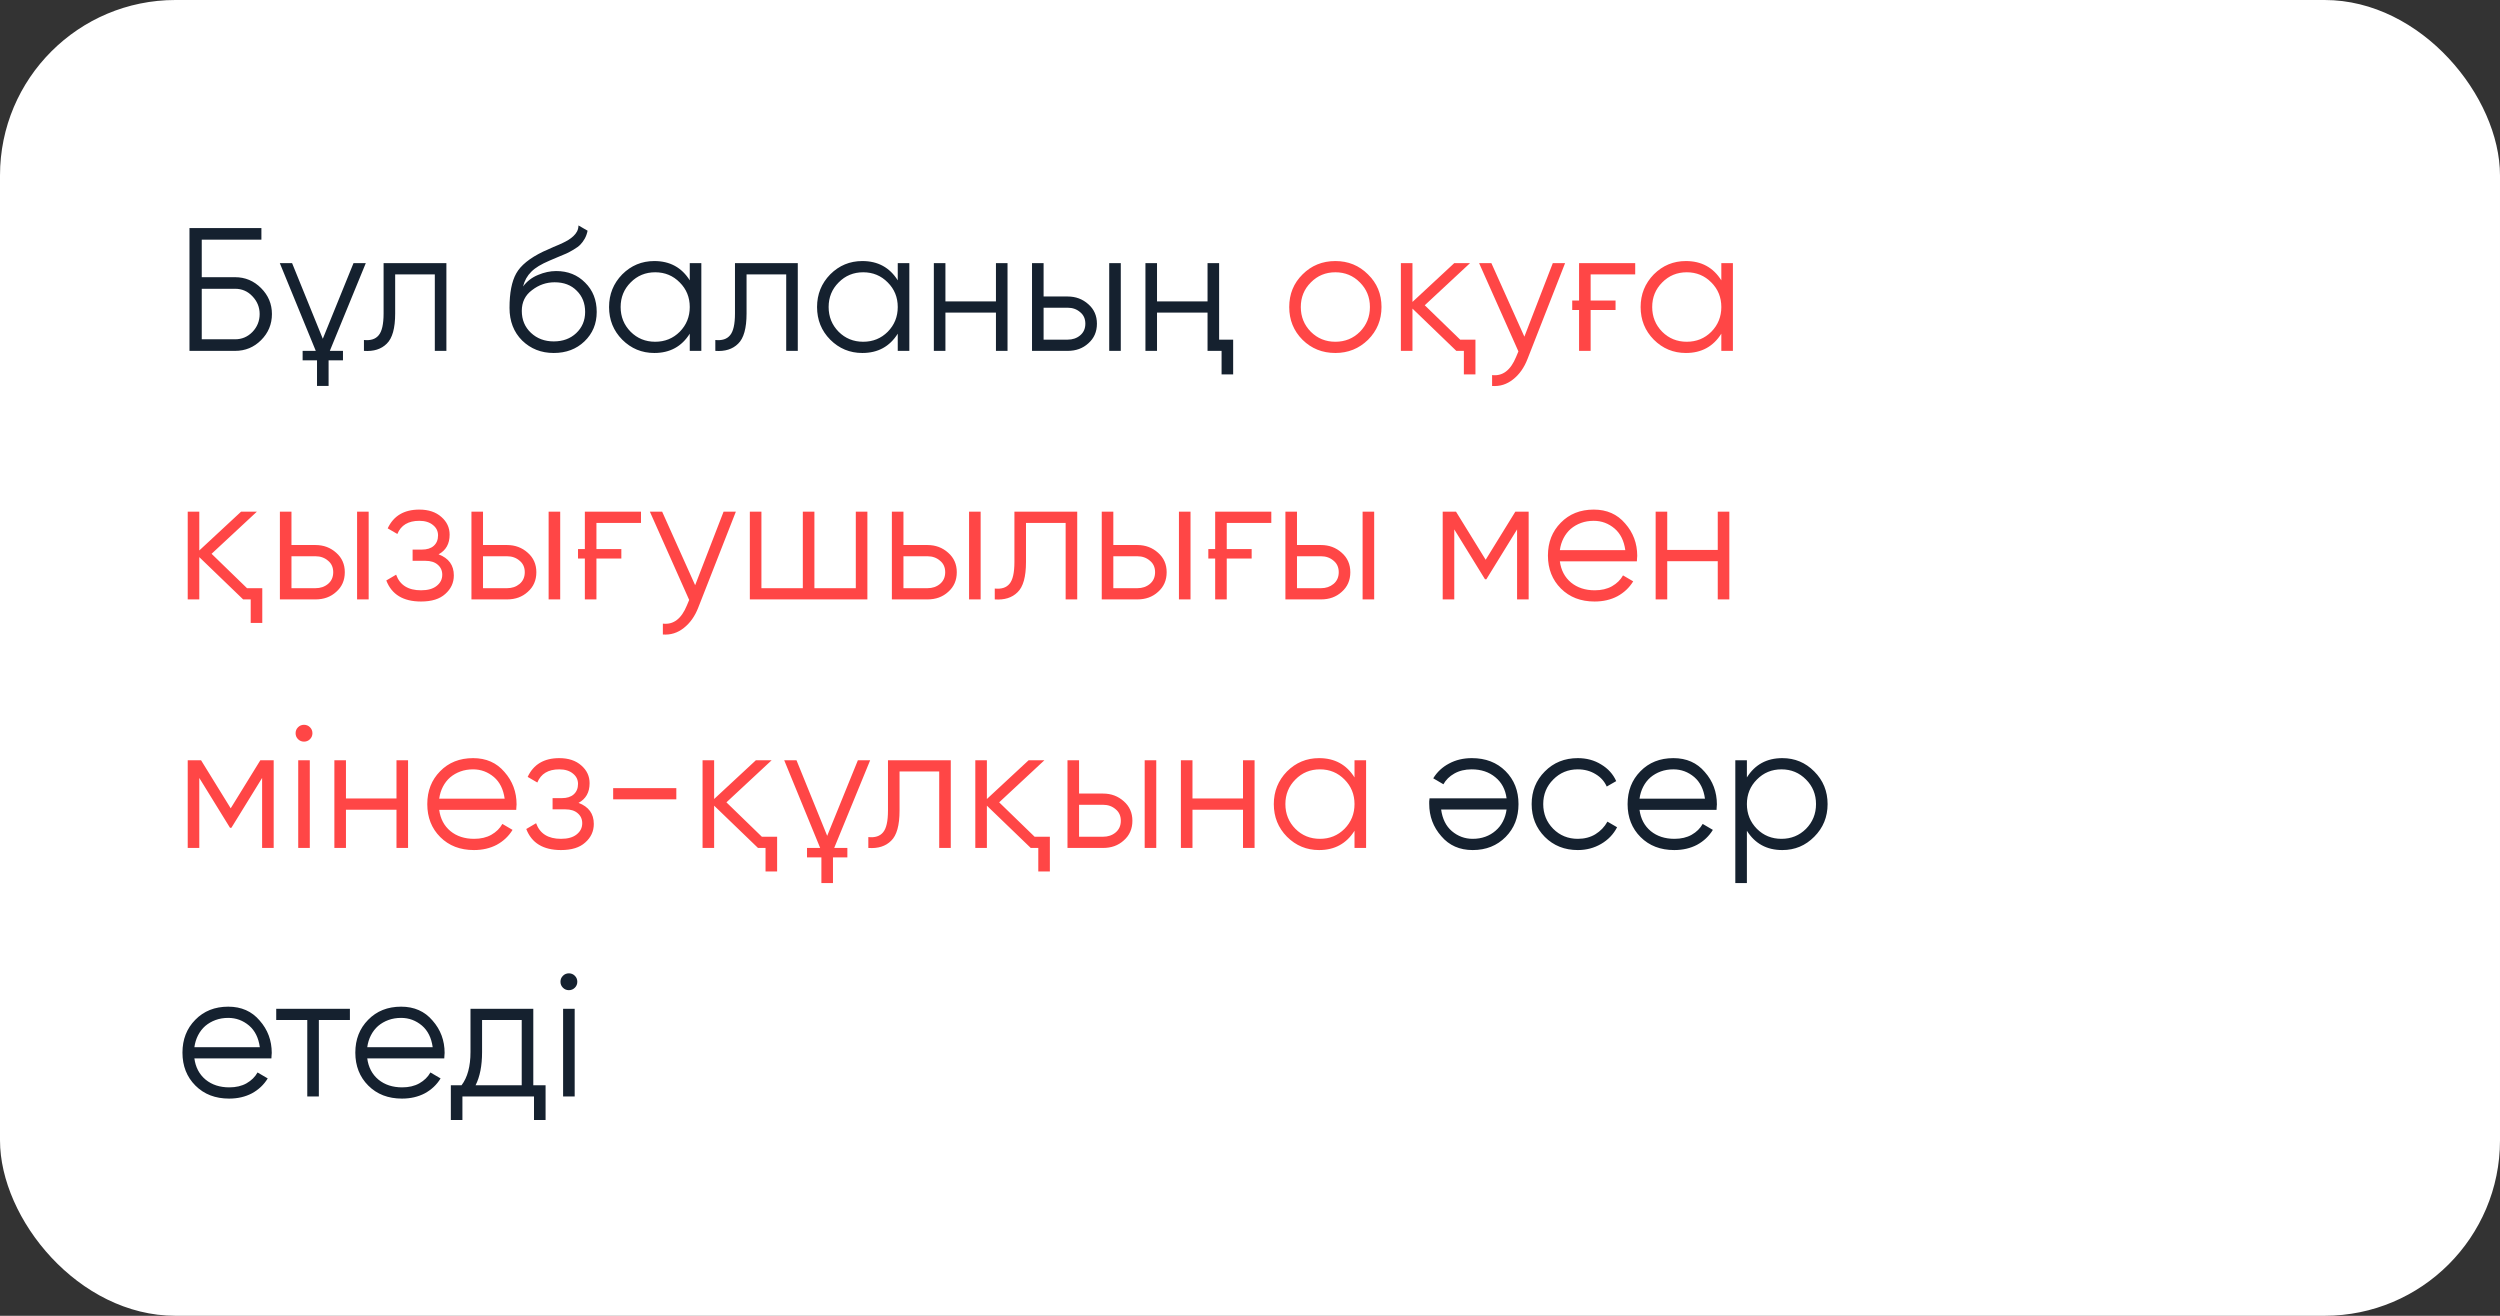
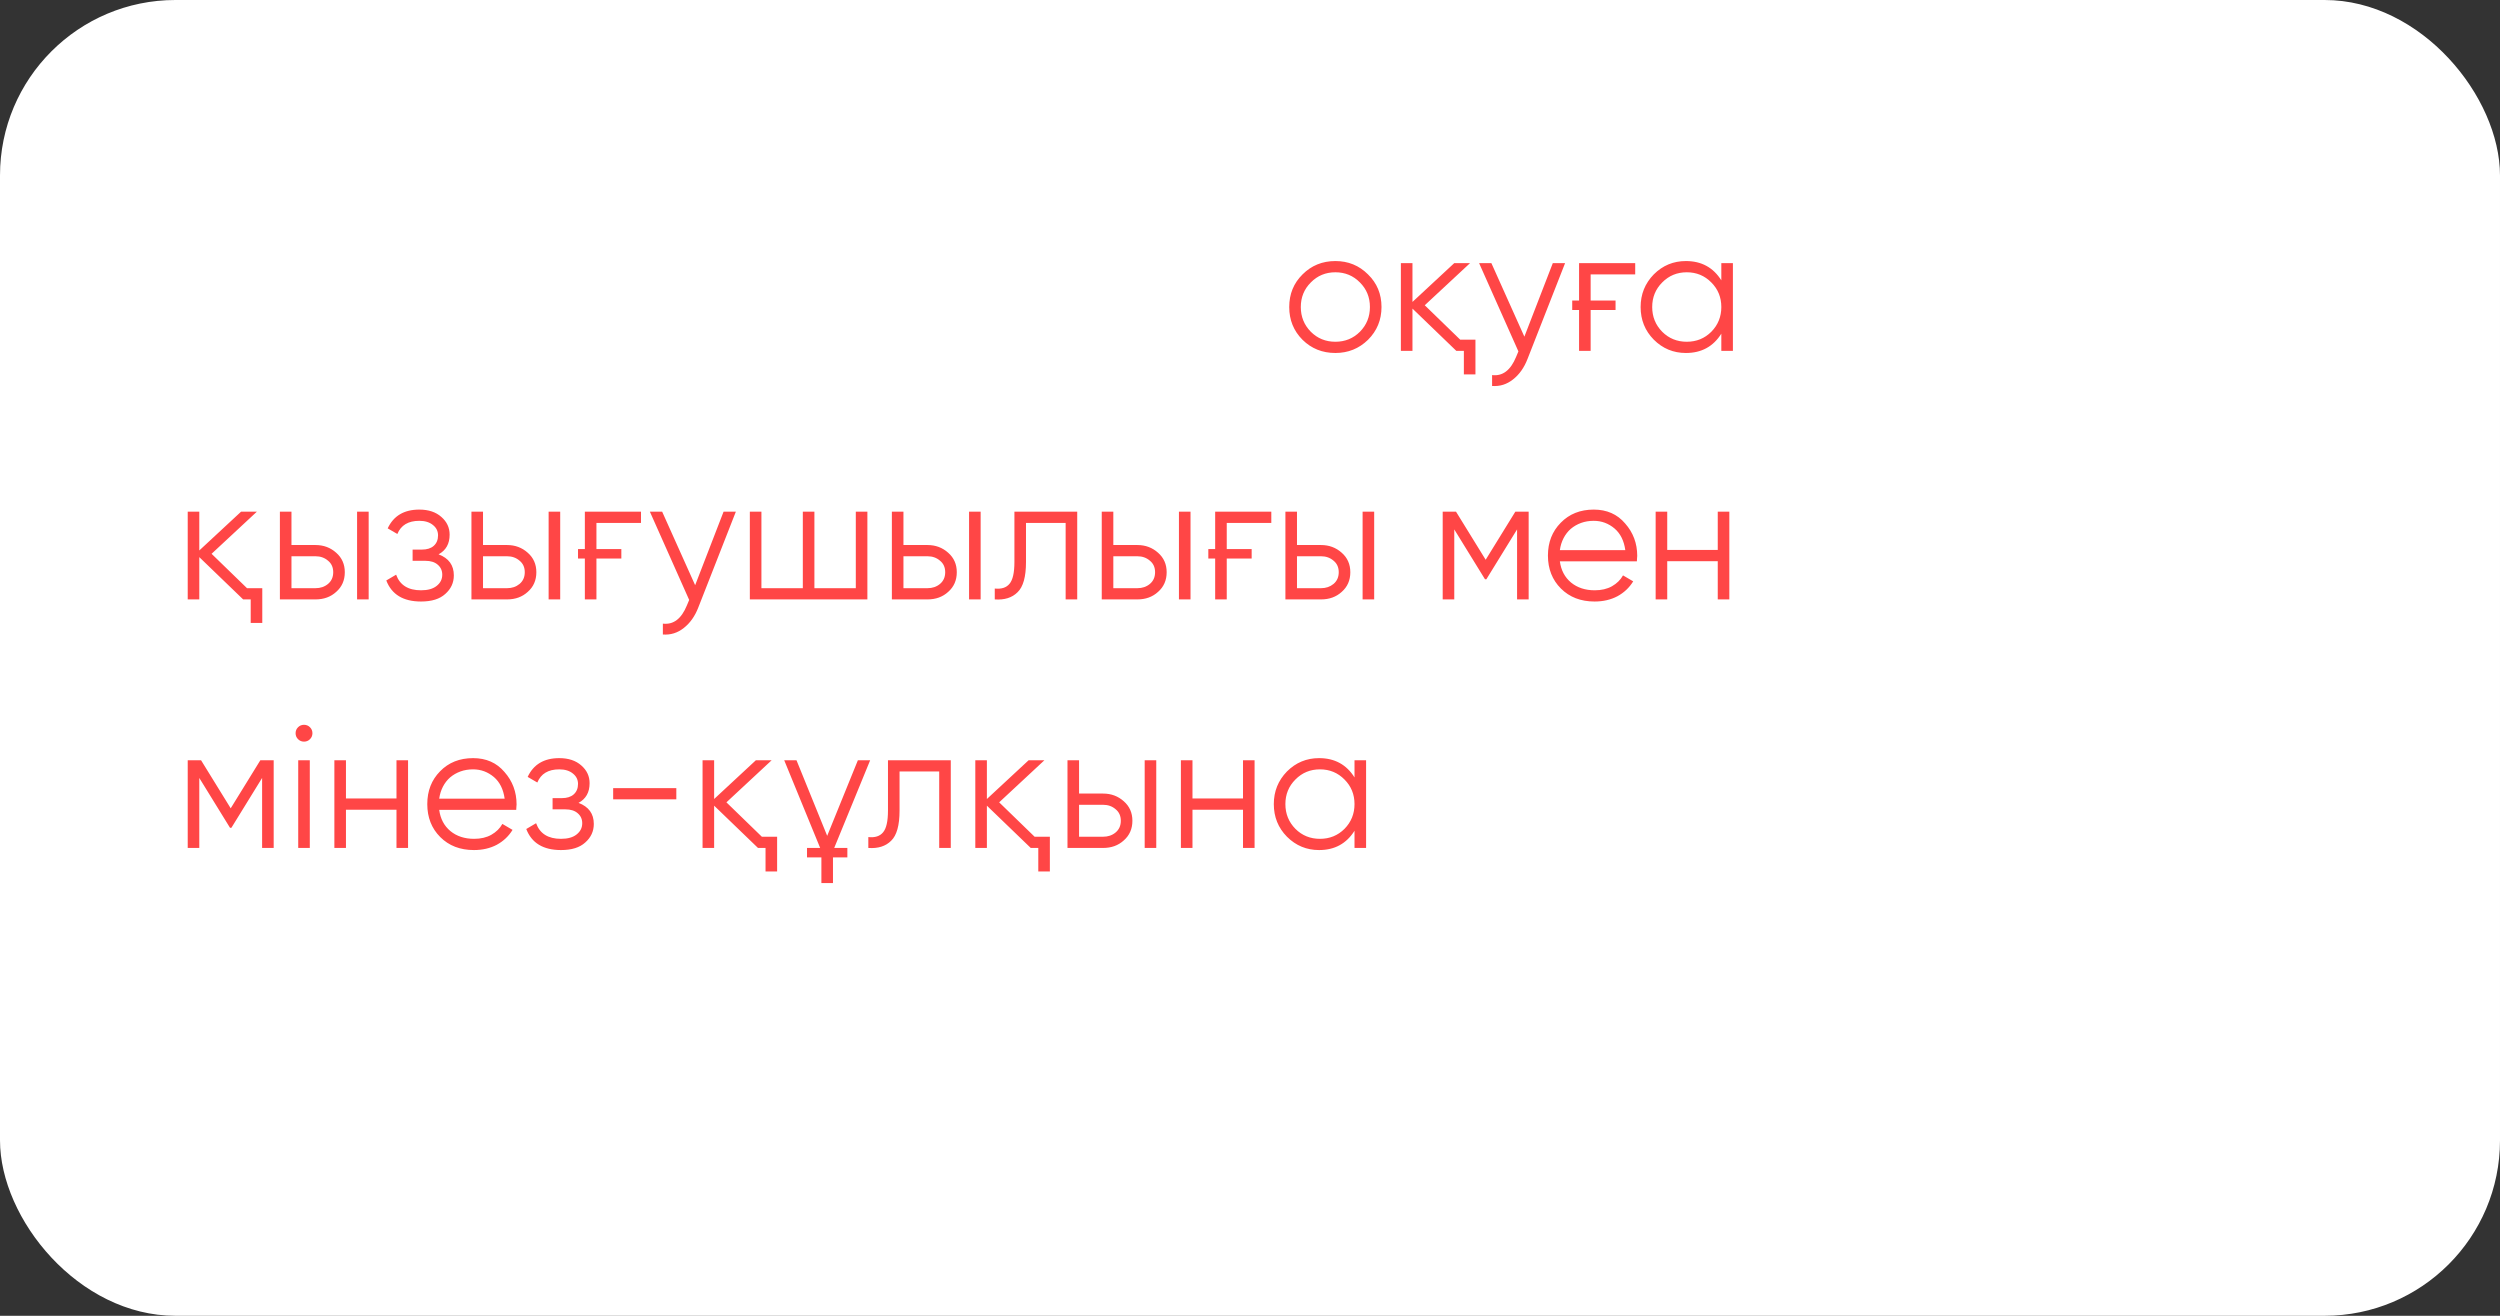
<svg xmlns="http://www.w3.org/2000/svg" width="342" height="180" viewBox="0 0 342 180" fill="none">
  <rect x="0" y="0" width="342" height="180" fill="#333333" stroke="none" />
  <rect width="342" height="180" rx="24" fill="white" />
-   <path d="M32.16 37.92C33.536 37.92 34.72 38.416 35.712 39.408C36.704 40.4 37.2 41.584 37.2 42.96C37.2 44.352 36.704 45.544 35.712 46.536C34.736 47.512 33.552 48 32.16 48H25.92V31.2H35.76V32.784H27.6V37.92H32.16ZM32.16 46.416C33.088 46.416 33.88 46.08 34.536 45.408C35.192 44.72 35.52 43.904 35.52 42.96C35.52 42.032 35.192 41.224 34.536 40.536C33.896 39.848 33.104 39.504 32.16 39.504H27.6V46.416H32.16ZM38.279 36H39.959L44.159 46.344L48.359 36H50.039L45.119 48H46.919V49.296H44.951V52.8H43.367V49.296H41.399V48H43.199L38.279 36ZM61.067 36V48H59.483V37.536H54.059V42.888C54.059 44.904 53.675 46.28 52.907 47.016C52.155 47.768 51.115 48.096 49.787 48V46.512C50.699 46.608 51.371 46.392 51.803 45.864C52.251 45.336 52.475 44.344 52.475 42.888V36H61.067ZM75.75 48.288C74.038 48.288 72.598 47.72 71.43 46.584C70.278 45.432 69.702 43.944 69.702 42.12C69.702 40.072 70.006 38.504 70.614 37.416C71.222 36.312 72.454 35.312 74.31 34.416C74.486 34.336 74.686 34.248 74.91 34.152C75.15 34.04 75.414 33.92 75.702 33.792C76.262 33.568 76.702 33.376 77.022 33.216C77.262 33.104 77.502 32.976 77.742 32.832C77.998 32.672 78.23 32.496 78.438 32.304C78.646 32.112 78.814 31.896 78.942 31.656C79.07 31.4 79.134 31.128 79.134 30.84L80.382 31.56C80.302 31.96 80.174 32.32 79.998 32.64C79.806 32.976 79.606 33.248 79.398 33.456C79.206 33.664 78.894 33.896 78.462 34.152C78.254 34.28 78.07 34.384 77.91 34.464C77.75 34.544 77.606 34.616 77.478 34.68L76.278 35.184L75.15 35.664C74.59 35.904 74.11 36.144 73.71 36.384C73.31 36.624 72.966 36.888 72.678 37.176C72.406 37.448 72.174 37.752 71.982 38.088C71.806 38.408 71.662 38.776 71.55 39.192C72.094 38.472 72.782 37.944 73.614 37.608C74.446 37.256 75.27 37.08 76.086 37.08C77.686 37.08 79.006 37.608 80.046 38.664C81.102 39.704 81.63 41.04 81.63 42.672C81.63 44.288 81.07 45.632 79.95 46.704C78.846 47.76 77.446 48.288 75.75 48.288ZM75.75 46.704C76.998 46.704 78.022 46.328 78.822 45.576C79.638 44.808 80.046 43.84 80.046 42.672C80.046 41.488 79.662 40.52 78.894 39.768C78.142 39 77.134 38.616 75.87 38.616C74.734 38.616 73.702 38.976 72.774 39.696C71.846 40.384 71.382 41.328 71.382 42.528C71.382 43.744 71.798 44.744 72.63 45.528C73.462 46.312 74.502 46.704 75.75 46.704ZM94.359 36H95.943V48H94.359V45.648C93.255 47.408 91.639 48.288 89.511 48.288C87.799 48.288 86.335 47.68 85.119 46.464C83.919 45.248 83.319 43.76 83.319 42C83.319 40.256 83.919 38.768 85.119 37.536C86.335 36.32 87.799 35.712 89.511 35.712C91.639 35.712 93.255 36.592 94.359 38.352V36ZM86.271 45.384C87.183 46.296 88.303 46.752 89.631 46.752C90.959 46.752 92.079 46.296 92.991 45.384C93.903 44.456 94.359 43.328 94.359 42C94.359 40.672 93.903 39.552 92.991 38.64C92.079 37.712 90.959 37.248 89.631 37.248C88.303 37.248 87.183 37.712 86.271 38.64C85.359 39.552 84.903 40.672 84.903 42C84.903 43.328 85.359 44.456 86.271 45.384ZM109.137 36V48H107.553V37.536H102.129V42.888C102.129 44.904 101.745 46.28 100.977 47.016C100.225 47.768 99.185 48.096 97.857 48V46.512C98.769 46.608 99.441 46.392 99.873 45.864C100.321 45.336 100.545 44.344 100.545 42.888V36H109.137ZM122.812 36H124.397V48H122.812V45.648C121.709 47.408 120.093 48.288 117.965 48.288C116.253 48.288 114.789 47.68 113.573 46.464C112.373 45.248 111.773 43.76 111.773 42C111.773 40.256 112.373 38.768 113.573 37.536C114.789 36.32 116.253 35.712 117.965 35.712C120.093 35.712 121.709 36.592 122.812 38.352V36ZM114.725 45.384C115.637 46.296 116.757 46.752 118.085 46.752C119.413 46.752 120.533 46.296 121.445 45.384C122.357 44.456 122.812 43.328 122.812 42C122.812 40.672 122.357 39.552 121.445 38.64C120.533 37.712 119.413 37.248 118.085 37.248C116.757 37.248 115.637 37.712 114.725 38.64C113.813 39.552 113.357 40.672 113.357 42C113.357 43.328 113.813 44.456 114.725 45.384ZM136.246 36H137.83V48H136.246V42.768H129.334V48H127.75V36H129.334V41.232H136.246V36ZM146.052 40.56C147.156 40.56 148.1 40.912 148.884 41.616C149.668 42.304 150.06 43.192 150.06 44.28C150.06 45.384 149.668 46.28 148.884 46.968C148.132 47.656 147.188 48 146.052 48H141.18V36H142.764V40.56H146.052ZM151.74 36H153.324V48H151.74V36ZM146.052 46.464C146.724 46.464 147.292 46.272 147.756 45.888C148.236 45.488 148.476 44.952 148.476 44.28C148.476 43.608 148.236 43.08 147.756 42.696C147.292 42.296 146.724 42.096 146.052 42.096H142.764V46.464H146.052ZM165.192 36H166.776V46.464H168.696V51.216H167.112V48H165.192V42.768H158.28V48H156.696V36H158.28V41.232H165.192V36ZM201.467 116.288C199.675 116.288 198.243 115.656 197.171 114.392C196.067 113.144 195.515 111.664 195.515 109.952C195.515 109.872 195.515 109.768 195.515 109.64C195.531 109.512 195.547 109.368 195.563 109.208H206.099C205.939 107.992 205.427 107.032 204.563 106.328C203.699 105.608 202.619 105.248 201.323 105.248C200.411 105.248 199.619 105.44 198.947 105.824C198.291 106.192 197.795 106.68 197.459 107.288L196.067 106.472C196.595 105.608 197.315 104.936 198.227 104.456C199.139 103.96 200.179 103.712 201.347 103.712C203.235 103.712 204.771 104.304 205.955 105.488C207.139 106.672 207.731 108.176 207.731 110C207.731 111.808 207.147 113.304 205.979 114.488C204.795 115.688 203.291 116.288 201.467 116.288ZM201.467 114.752C202.091 114.752 202.667 114.656 203.195 114.464C203.723 114.272 204.187 114 204.587 113.648C205.003 113.296 205.339 112.872 205.595 112.376C205.851 111.88 206.019 111.336 206.099 110.744H197.147C197.323 112.024 197.811 113.008 198.611 113.696C199.443 114.4 200.395 114.752 201.467 114.752ZM215.842 116.288C214.034 116.288 212.53 115.688 211.33 114.488C210.13 113.272 209.53 111.776 209.53 110C209.53 108.224 210.13 106.736 211.33 105.536C212.53 104.32 214.034 103.712 215.842 103.712C217.042 103.712 218.106 104 219.034 104.576C219.978 105.136 220.666 105.896 221.098 106.856L219.802 107.6C219.482 106.88 218.97 106.312 218.266 105.896C217.562 105.464 216.754 105.248 215.842 105.248C214.514 105.248 213.394 105.712 212.482 106.64C211.57 107.552 211.114 108.672 211.114 110C211.114 111.328 211.57 112.456 212.482 113.384C213.394 114.296 214.514 114.752 215.842 114.752C216.754 114.752 217.554 114.544 218.242 114.128C218.946 113.696 219.498 113.12 219.898 112.4L221.218 113.168C220.722 114.128 219.994 114.888 219.034 115.448C218.074 116.008 217.01 116.288 215.842 116.288ZM228.919 103.712C230.711 103.712 232.143 104.344 233.215 105.608C234.319 106.856 234.871 108.336 234.871 110.048C234.871 110.128 234.863 110.232 234.847 110.36C234.847 110.488 234.839 110.632 234.823 110.792H224.287C224.447 112.008 224.959 112.976 225.823 113.696C226.687 114.4 227.767 114.752 229.063 114.752C229.975 114.752 230.759 114.568 231.415 114.2C232.087 113.816 232.591 113.32 232.927 112.712L234.319 113.528C233.791 114.392 233.071 115.072 232.159 115.568C231.247 116.048 230.207 116.288 229.039 116.288C227.151 116.288 225.615 115.696 224.431 114.512C223.247 113.328 222.655 111.824 222.655 110C222.655 108.192 223.239 106.696 224.407 105.512C225.575 104.312 227.079 103.712 228.919 103.712ZM228.919 105.248C228.295 105.248 227.719 105.344 227.191 105.536C226.663 105.728 226.191 106 225.775 106.352C225.375 106.704 225.047 107.128 224.791 107.624C224.535 108.12 224.367 108.664 224.287 109.256H233.239C233.063 107.976 232.575 106.992 231.775 106.304C230.943 105.6 229.991 105.248 228.919 105.248ZM243.823 103.712C245.535 103.712 246.991 104.32 248.191 105.536C249.407 106.752 250.015 108.24 250.015 110C250.015 111.76 249.407 113.248 248.191 114.464C246.991 115.68 245.535 116.288 243.823 116.288C241.695 116.288 240.079 115.408 238.975 113.648V120.8H237.391V104H238.975V106.352C240.079 104.592 241.695 103.712 243.823 103.712ZM240.343 113.384C241.255 114.296 242.375 114.752 243.703 114.752C245.031 114.752 246.151 114.296 247.063 113.384C247.975 112.456 248.431 111.328 248.431 110C248.431 108.672 247.975 107.552 247.063 106.64C246.151 105.712 245.031 105.248 243.703 105.248C242.375 105.248 241.255 105.712 240.343 106.64C239.431 107.552 238.975 108.672 238.975 110C238.975 111.328 239.431 112.456 240.343 113.384ZM31.224 137.712C33.016 137.712 34.448 138.344 35.52 139.608C36.624 140.856 37.176 142.336 37.176 144.048C37.176 144.128 37.168 144.232 37.152 144.36C37.152 144.488 37.144 144.632 37.128 144.792H26.592C26.752 146.008 27.264 146.976 28.128 147.696C28.992 148.4 30.072 148.752 31.368 148.752C32.28 148.752 33.064 148.568 33.72 148.2C34.392 147.816 34.896 147.32 35.232 146.712L36.624 147.528C36.096 148.392 35.376 149.072 34.464 149.568C33.552 150.048 32.512 150.288 31.344 150.288C29.456 150.288 27.92 149.696 26.736 148.512C25.552 147.328 24.96 145.824 24.96 144C24.96 142.192 25.544 140.696 26.712 139.512C27.88 138.312 29.384 137.712 31.224 137.712ZM31.224 139.248C30.6 139.248 30.024 139.344 29.496 139.536C28.968 139.728 28.496 140 28.08 140.352C27.68 140.704 27.352 141.128 27.096 141.624C26.84 142.12 26.672 142.664 26.592 143.256H35.544C35.368 141.976 34.88 140.992 34.08 140.304C33.248 139.6 32.296 139.248 31.224 139.248ZM47.867 138V139.536H43.619V150H42.035V139.536H37.787V138H47.867ZM54.872 137.712C56.664 137.712 58.096 138.344 59.168 139.608C60.272 140.856 60.824 142.336 60.824 144.048C60.824 144.128 60.816 144.232 60.8 144.36C60.8 144.488 60.792 144.632 60.776 144.792H50.24C50.4 146.008 50.912 146.976 51.776 147.696C52.64 148.4 53.72 148.752 55.016 148.752C55.928 148.752 56.712 148.568 57.368 148.2C58.04 147.816 58.544 147.32 58.88 146.712L60.272 147.528C59.744 148.392 59.024 149.072 58.112 149.568C57.2 150.048 56.16 150.288 54.992 150.288C53.104 150.288 51.568 149.696 50.384 148.512C49.2 147.328 48.608 145.824 48.608 144C48.608 142.192 49.192 140.696 50.36 139.512C51.528 138.312 53.032 137.712 54.872 137.712ZM54.872 139.248C54.248 139.248 53.672 139.344 53.144 139.536C52.616 139.728 52.144 140 51.728 140.352C51.328 140.704 51 141.128 50.744 141.624C50.488 142.12 50.32 142.664 50.24 143.256H59.192C59.016 141.976 58.528 140.992 57.728 140.304C56.896 139.6 55.944 139.248 54.872 139.248ZM72.955 148.464H74.635V153.216H73.051V150H63.259V153.216H61.675V148.464H63.139C63.955 147.392 64.363 145.88 64.363 143.928V138H72.955V148.464ZM71.371 148.464V139.536H65.947V143.928C65.947 145.784 65.651 147.296 65.059 148.464H71.371ZM78.64 135.12C78.416 135.344 78.144 135.456 77.824 135.456C77.504 135.456 77.232 135.344 77.008 135.12C76.784 134.896 76.672 134.624 76.672 134.304C76.672 133.984 76.784 133.712 77.008 133.488C77.232 133.264 77.504 133.152 77.824 133.152C78.144 133.152 78.416 133.264 78.64 133.488C78.864 133.712 78.976 133.984 78.976 134.304C78.976 134.624 78.864 134.896 78.64 135.12ZM77.032 150V138H78.616V150H77.032Z" fill="#15212F" />
  <path d="M187.142 46.488C185.91 47.688 184.422 48.288 182.678 48.288C180.902 48.288 179.406 47.688 178.19 46.488C176.974 45.272 176.366 43.776 176.366 42C176.366 40.224 176.974 38.736 178.19 37.536C179.406 36.32 180.902 35.712 182.678 35.712C184.438 35.712 185.926 36.32 187.142 37.536C188.374 38.736 188.99 40.224 188.99 42C188.99 43.76 188.374 45.256 187.142 46.488ZM179.318 45.384C180.23 46.296 181.35 46.752 182.678 46.752C184.006 46.752 185.126 46.296 186.038 45.384C186.95 44.456 187.406 43.328 187.406 42C187.406 40.672 186.95 39.552 186.038 38.64C185.126 37.712 184.006 37.248 182.678 37.248C181.35 37.248 180.23 37.712 179.318 38.64C178.406 39.552 177.95 40.672 177.95 42C177.95 43.328 178.406 44.456 179.318 45.384ZM199.753 46.464H201.841V51.216H200.257V48H199.225L193.225 42.216V48H191.641V36H193.225V41.304L198.937 36H201.097L194.905 41.76L199.753 46.464ZM212.422 36H214.102L208.966 49.104C208.502 50.304 207.838 51.24 206.974 51.912C206.126 52.584 205.174 52.88 204.118 52.8V51.312C205.558 51.488 206.654 50.656 207.406 48.816L207.718 48.072L202.342 36H204.022L208.534 46.056L212.422 36ZM215.08 41.112H216.016V36H223.696V37.536H217.6V41.112H221.008V42.408H217.6V48H216.016V42.408H215.08V41.112ZM235.477 36H237.061V48H235.477V45.648C234.373 47.408 232.757 48.288 230.629 48.288C228.917 48.288 227.453 47.68 226.237 46.464C225.037 45.248 224.437 43.76 224.437 42C224.437 40.256 225.037 38.768 226.237 37.536C227.453 36.32 228.917 35.712 230.629 35.712C232.757 35.712 234.373 36.592 235.477 38.352V36ZM227.389 45.384C228.301 46.296 229.421 46.752 230.749 46.752C232.077 46.752 233.197 46.296 234.109 45.384C235.021 44.456 235.477 43.328 235.477 42C235.477 40.672 235.021 39.552 234.109 38.64C233.197 37.712 232.077 37.248 230.749 37.248C229.421 37.248 228.301 37.712 227.389 38.64C226.477 39.552 226.021 40.672 226.021 42C226.021 43.328 226.477 44.456 227.389 45.384ZM33.792 80.464H35.88V85.216H34.296V82H33.264L27.264 76.216V82H25.68V70H27.264V75.304L32.976 70H35.136L28.944 75.76L33.792 80.464ZM43.161 74.56C44.265 74.56 45.209 74.912 45.993 75.616C46.777 76.304 47.169 77.192 47.169 78.28C47.169 79.384 46.777 80.28 45.993 80.968C45.241 81.656 44.297 82 43.161 82H38.289V70H39.873V74.56H43.161ZM48.849 70H50.433V82H48.849V70ZM43.161 80.464C43.833 80.464 44.401 80.272 44.865 79.888C45.345 79.488 45.585 78.952 45.585 78.28C45.585 77.608 45.345 77.08 44.865 76.696C44.401 76.296 43.833 76.096 43.161 76.096H39.873V80.464H43.161ZM59.997 75.832C61.389 76.36 62.085 77.32 62.085 78.712C62.085 79.72 61.693 80.568 60.909 81.256C60.157 81.944 59.053 82.288 57.597 82.288C55.165 82.288 53.581 81.328 52.845 79.408L54.189 78.616C54.701 80.04 55.837 80.752 57.597 80.752C58.525 80.752 59.237 80.552 59.733 80.152C60.245 79.752 60.501 79.24 60.501 78.616C60.501 78.056 60.293 77.6 59.877 77.248C59.477 76.896 58.917 76.72 58.197 76.72H56.445V75.184H57.717C58.405 75.184 58.941 75.016 59.325 74.68C59.725 74.328 59.925 73.848 59.925 73.24C59.925 72.664 59.693 72.192 59.229 71.824C58.765 71.44 58.141 71.248 57.357 71.248C55.853 71.248 54.853 71.848 54.357 73.048L53.037 72.28C53.837 70.568 55.277 69.712 57.357 69.712C58.621 69.712 59.629 70.048 60.381 70.72C61.133 71.376 61.509 72.184 61.509 73.144C61.509 74.392 61.005 75.288 59.997 75.832ZM69.365 74.56C70.469 74.56 71.412 74.912 72.197 75.616C72.981 76.304 73.373 77.192 73.373 78.28C73.373 79.384 72.981 80.28 72.197 80.968C71.445 81.656 70.501 82 69.365 82H64.493V70H66.076V74.56H69.365ZM75.052 70H76.636V82H75.052V70ZM69.365 80.464C70.037 80.464 70.605 80.272 71.069 79.888C71.549 79.488 71.788 78.952 71.788 78.28C71.788 77.608 71.549 77.08 71.069 76.696C70.605 76.296 70.037 76.096 69.365 76.096H66.076V80.464H69.365ZM79.072 75.112H80.008V70H87.688V71.536H81.592V75.112H85V76.408H81.592V82H80.008V76.408H79.072V75.112ZM98.984 70H100.664L95.528 83.104C95.064 84.304 94.4 85.24 93.536 85.912C92.688 86.584 91.736 86.88 90.68 86.8V85.312C92.12 85.488 93.216 84.656 93.968 82.816L94.28 82.072L88.904 70H90.584L95.096 80.056L98.984 70ZM117.074 70H118.658V82H102.578V70H104.162V80.464H109.826V70H111.41V80.464H117.074V70ZM126.88 74.56C127.984 74.56 128.928 74.912 129.712 75.616C130.496 76.304 130.888 77.192 130.888 78.28C130.888 79.384 130.496 80.28 129.712 80.968C128.96 81.656 128.016 82 126.88 82H122.008V70H123.592V74.56H126.88ZM132.568 70H134.152V82H132.568V70ZM126.88 80.464C127.552 80.464 128.12 80.272 128.584 79.888C129.064 79.488 129.304 78.952 129.304 78.28C129.304 77.608 129.064 77.08 128.584 76.696C128.12 76.296 127.552 76.096 126.88 76.096H123.592V80.464H126.88ZM147.364 70V82H145.78V71.536H140.356V76.888C140.356 78.904 139.972 80.28 139.204 81.016C138.452 81.768 137.412 82.096 136.084 82V80.512C136.996 80.608 137.668 80.392 138.1 79.864C138.548 79.336 138.772 78.344 138.772 76.888V70H147.364ZM155.591 74.56C156.695 74.56 157.639 74.912 158.423 75.616C159.207 76.304 159.599 77.192 159.599 78.28C159.599 79.384 159.207 80.28 158.423 80.968C157.671 81.656 156.727 82 155.591 82H150.719V70H152.303V74.56H155.591ZM161.279 70H162.863V82H161.279V70ZM155.591 80.464C156.263 80.464 156.831 80.272 157.295 79.888C157.775 79.488 158.015 78.952 158.015 78.28C158.015 77.608 157.775 77.08 157.295 76.696C156.831 76.296 156.263 76.096 155.591 76.096H152.303V80.464H155.591ZM165.299 75.112H166.235V70H173.915V71.536H167.819V75.112H171.227V76.408H167.819V82H166.235V76.408H165.299V75.112ZM180.716 74.56C181.82 74.56 182.764 74.912 183.548 75.616C184.332 76.304 184.724 77.192 184.724 78.28C184.724 79.384 184.332 80.28 183.548 80.968C182.796 81.656 181.852 82 180.716 82H175.844V70H177.428V74.56H180.716ZM186.404 70H187.988V82H186.404V70ZM180.716 80.464C181.388 80.464 181.956 80.272 182.42 79.888C182.9 79.488 183.14 78.952 183.14 78.28C183.14 77.608 182.9 77.08 182.42 76.696C181.956 76.296 181.388 76.096 180.716 76.096H177.428V80.464H180.716ZM209.12 70V82H207.536V72.424L203.336 79.24H203.144L198.944 72.424V82H197.36V70H199.184L203.24 76.576L207.296 70H209.12ZM218.021 69.712C219.813 69.712 221.245 70.344 222.317 71.608C223.421 72.856 223.973 74.336 223.973 76.048C223.973 76.128 223.965 76.232 223.949 76.36C223.949 76.488 223.941 76.632 223.925 76.792H213.389C213.549 78.008 214.061 78.976 214.925 79.696C215.789 80.4 216.869 80.752 218.165 80.752C219.077 80.752 219.861 80.568 220.517 80.2C221.189 79.816 221.693 79.32 222.029 78.712L223.421 79.528C222.893 80.392 222.173 81.072 221.261 81.568C220.349 82.048 219.309 82.288 218.141 82.288C216.253 82.288 214.717 81.696 213.533 80.512C212.349 79.328 211.757 77.824 211.757 76C211.757 74.192 212.341 72.696 213.509 71.512C214.677 70.312 216.181 69.712 218.021 69.712ZM218.021 71.248C217.397 71.248 216.821 71.344 216.293 71.536C215.765 71.728 215.293 72 214.877 72.352C214.477 72.704 214.149 73.128 213.893 73.624C213.637 74.12 213.469 74.664 213.389 75.256H222.341C222.165 73.976 221.677 72.992 220.877 72.304C220.045 71.6 219.093 71.248 218.021 71.248ZM234.989 70H236.573V82H234.989V76.768H228.077V82H226.493V70H228.077V75.232H234.989V70ZM37.44 104V116H35.856V106.424L31.656 113.24H31.464L27.264 106.424V116H25.68V104H27.504L31.56 110.576L35.616 104H37.44ZM42.405 101.12C42.181 101.344 41.909 101.456 41.589 101.456C41.269 101.456 40.997 101.344 40.773 101.12C40.549 100.896 40.437 100.624 40.437 100.304C40.437 99.984 40.549 99.712 40.773 99.488C40.997 99.264 41.269 99.152 41.589 99.152C41.909 99.152 42.181 99.264 42.405 99.488C42.629 99.712 42.741 99.984 42.741 100.304C42.741 100.624 42.629 100.896 42.405 101.12ZM40.797 116V104H42.381V116H40.797ZM54.239 104H55.822V116H54.239V110.768H47.327V116H45.742V104H47.327V109.232H54.239V104ZM64.716 103.712C66.508 103.712 67.94 104.344 69.012 105.608C70.116 106.856 70.668 108.336 70.668 110.048C70.668 110.128 70.66 110.232 70.644 110.36C70.644 110.488 70.636 110.632 70.62 110.792H60.084C60.244 112.008 60.756 112.976 61.62 113.696C62.484 114.4 63.564 114.752 64.86 114.752C65.772 114.752 66.556 114.568 67.212 114.2C67.884 113.816 68.388 113.32 68.724 112.712L70.116 113.528C69.588 114.392 68.868 115.072 67.956 115.568C67.044 116.048 66.004 116.288 64.836 116.288C62.948 116.288 61.412 115.696 60.228 114.512C59.044 113.328 58.452 111.824 58.452 110C58.452 108.192 59.036 106.696 60.204 105.512C61.372 104.312 62.876 103.712 64.716 103.712ZM64.716 105.248C64.092 105.248 63.516 105.344 62.988 105.536C62.46 105.728 61.988 106 61.572 106.352C61.172 106.704 60.844 107.128 60.588 107.624C60.332 108.12 60.164 108.664 60.084 109.256H69.036C68.86 107.976 68.372 106.992 67.572 106.304C66.74 105.6 65.788 105.248 64.716 105.248ZM79.145 109.832C80.537 110.36 81.233 111.32 81.233 112.712C81.233 113.72 80.841 114.568 80.057 115.256C79.305 115.944 78.201 116.288 76.745 116.288C74.313 116.288 72.729 115.328 71.993 113.408L73.337 112.616C73.849 114.04 74.985 114.752 76.745 114.752C77.673 114.752 78.385 114.552 78.881 114.152C79.393 113.752 79.649 113.24 79.649 112.616C79.649 112.056 79.441 111.6 79.025 111.248C78.625 110.896 78.065 110.72 77.345 110.72H75.593V109.184H76.865C77.553 109.184 78.089 109.016 78.473 108.68C78.873 108.328 79.073 107.848 79.073 107.24C79.073 106.664 78.841 106.192 78.377 105.824C77.913 105.44 77.289 105.248 76.505 105.248C75.001 105.248 74.001 105.848 73.505 107.048L72.185 106.28C72.985 104.568 74.425 103.712 76.505 103.712C77.769 103.712 78.777 104.048 79.529 104.72C80.281 105.376 80.657 106.184 80.657 107.144C80.657 108.392 80.153 109.288 79.145 109.832ZM83.881 109.352V107.816H92.521V109.352H83.881ZM104.222 114.464H106.31V119.216H104.726V116H103.694L97.694 110.216V116H96.11V104H97.694V109.304L103.406 104H105.566L99.374 109.76L104.222 114.464ZM107.279 104H108.959L113.159 114.344L117.359 104H119.039L114.119 116H115.919V117.296H113.951V120.8H112.367V117.296H110.399V116H112.199L107.279 104ZM130.067 104V116H128.483V105.536H123.059V110.888C123.059 112.904 122.675 114.28 121.907 115.016C121.155 115.768 120.115 116.096 118.787 116V114.512C119.699 114.608 120.371 114.392 120.803 113.864C121.251 113.336 121.475 112.344 121.475 110.888V104H130.067ZM141.534 114.464H143.622V119.216H142.038V116H141.006L135.006 110.216V116H133.422V104H135.006V109.304L140.718 104H142.878L136.686 109.76L141.534 114.464ZM150.904 108.56C152.008 108.56 152.952 108.912 153.736 109.616C154.52 110.304 154.912 111.192 154.912 112.28C154.912 113.384 154.52 114.28 153.736 114.968C152.984 115.656 152.04 116 150.904 116H146.032V104H147.616V108.56H150.904ZM156.592 104H158.176V116H156.592V104ZM150.904 114.464C151.576 114.464 152.144 114.272 152.608 113.888C153.088 113.488 153.328 112.952 153.328 112.28C153.328 111.608 153.088 111.08 152.608 110.696C152.144 110.296 151.576 110.096 150.904 110.096H147.616V114.464H150.904ZM170.043 104H171.627V116H170.043V110.768H163.131V116H161.547V104H163.131V109.232H170.043V104ZM185.297 104H186.881V116H185.297V113.648C184.193 115.408 182.577 116.288 180.449 116.288C178.737 116.288 177.273 115.68 176.057 114.464C174.857 113.248 174.257 111.76 174.257 110C174.257 108.256 174.857 106.768 176.057 105.536C177.273 104.32 178.737 103.712 180.449 103.712C182.577 103.712 184.193 104.592 185.297 106.352V104ZM177.209 113.384C178.121 114.296 179.241 114.752 180.569 114.752C181.897 114.752 183.017 114.296 183.929 113.384C184.841 112.456 185.297 111.328 185.297 110C185.297 108.672 184.841 107.552 183.929 106.64C183.017 105.712 181.897 105.248 180.569 105.248C179.241 105.248 178.121 105.712 177.209 106.64C176.297 107.552 175.841 108.672 175.841 110C175.841 111.328 176.297 112.456 177.209 113.384Z" fill="#FF4646" />
</svg>